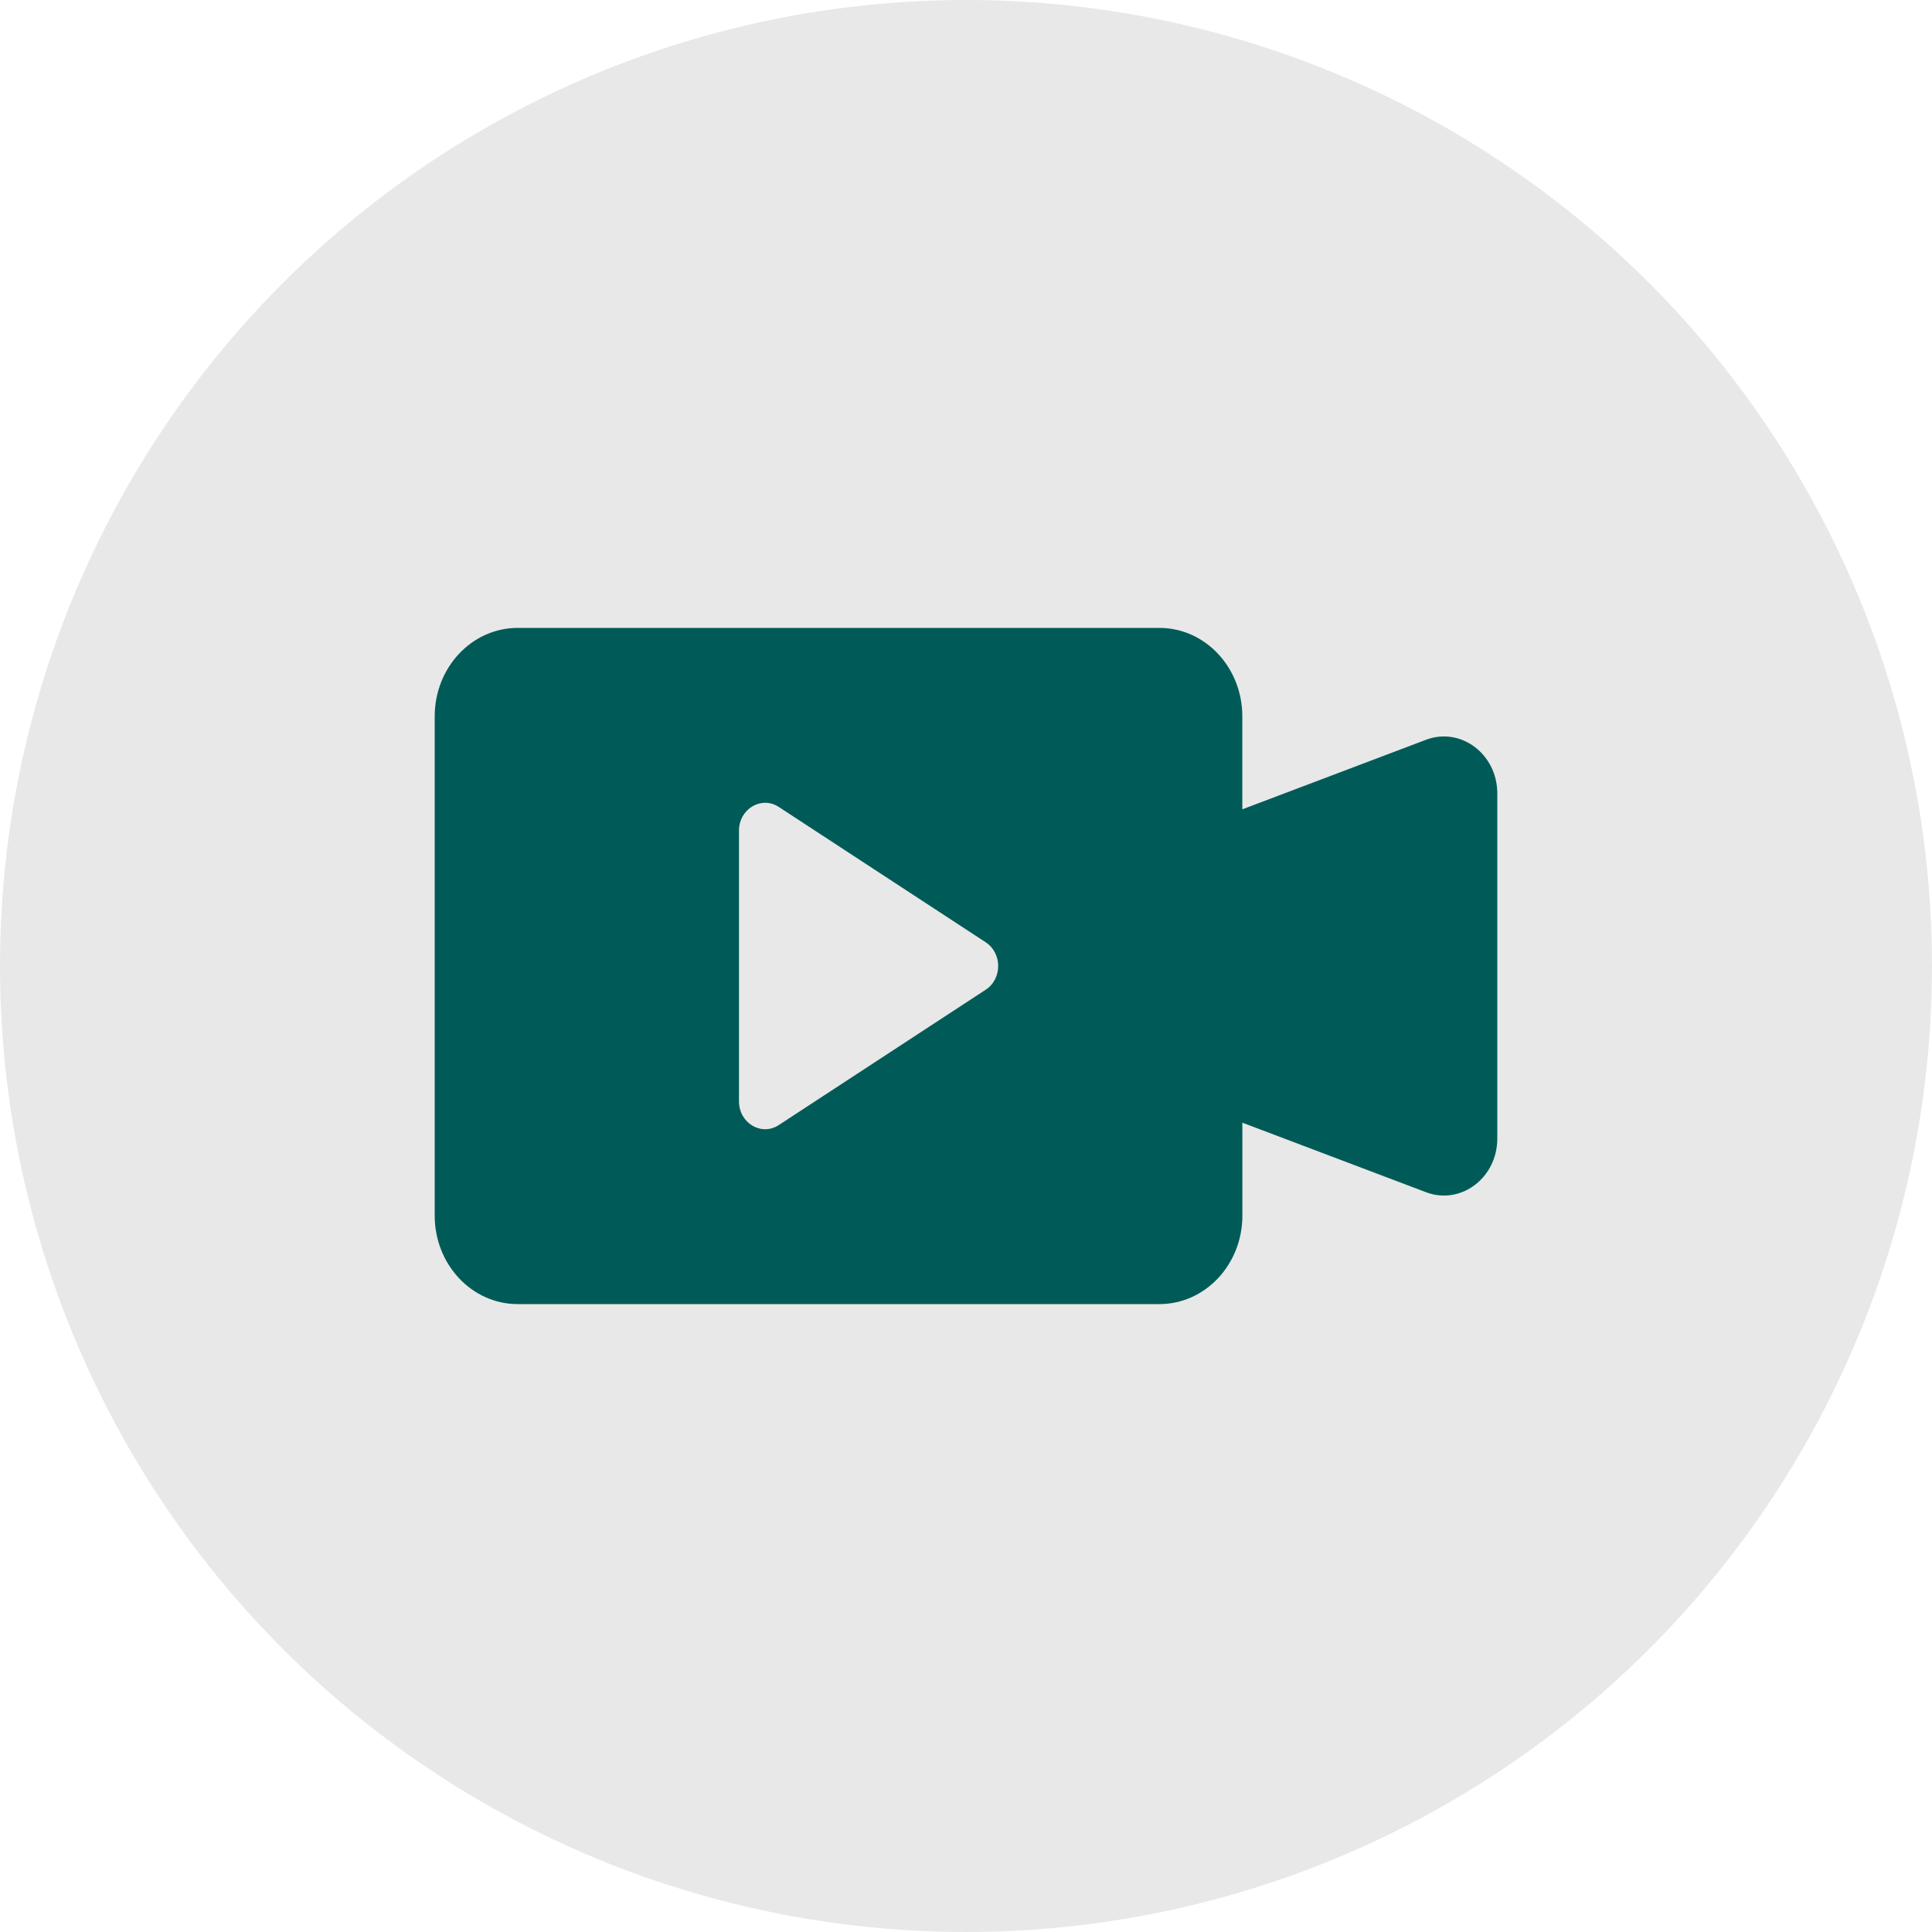
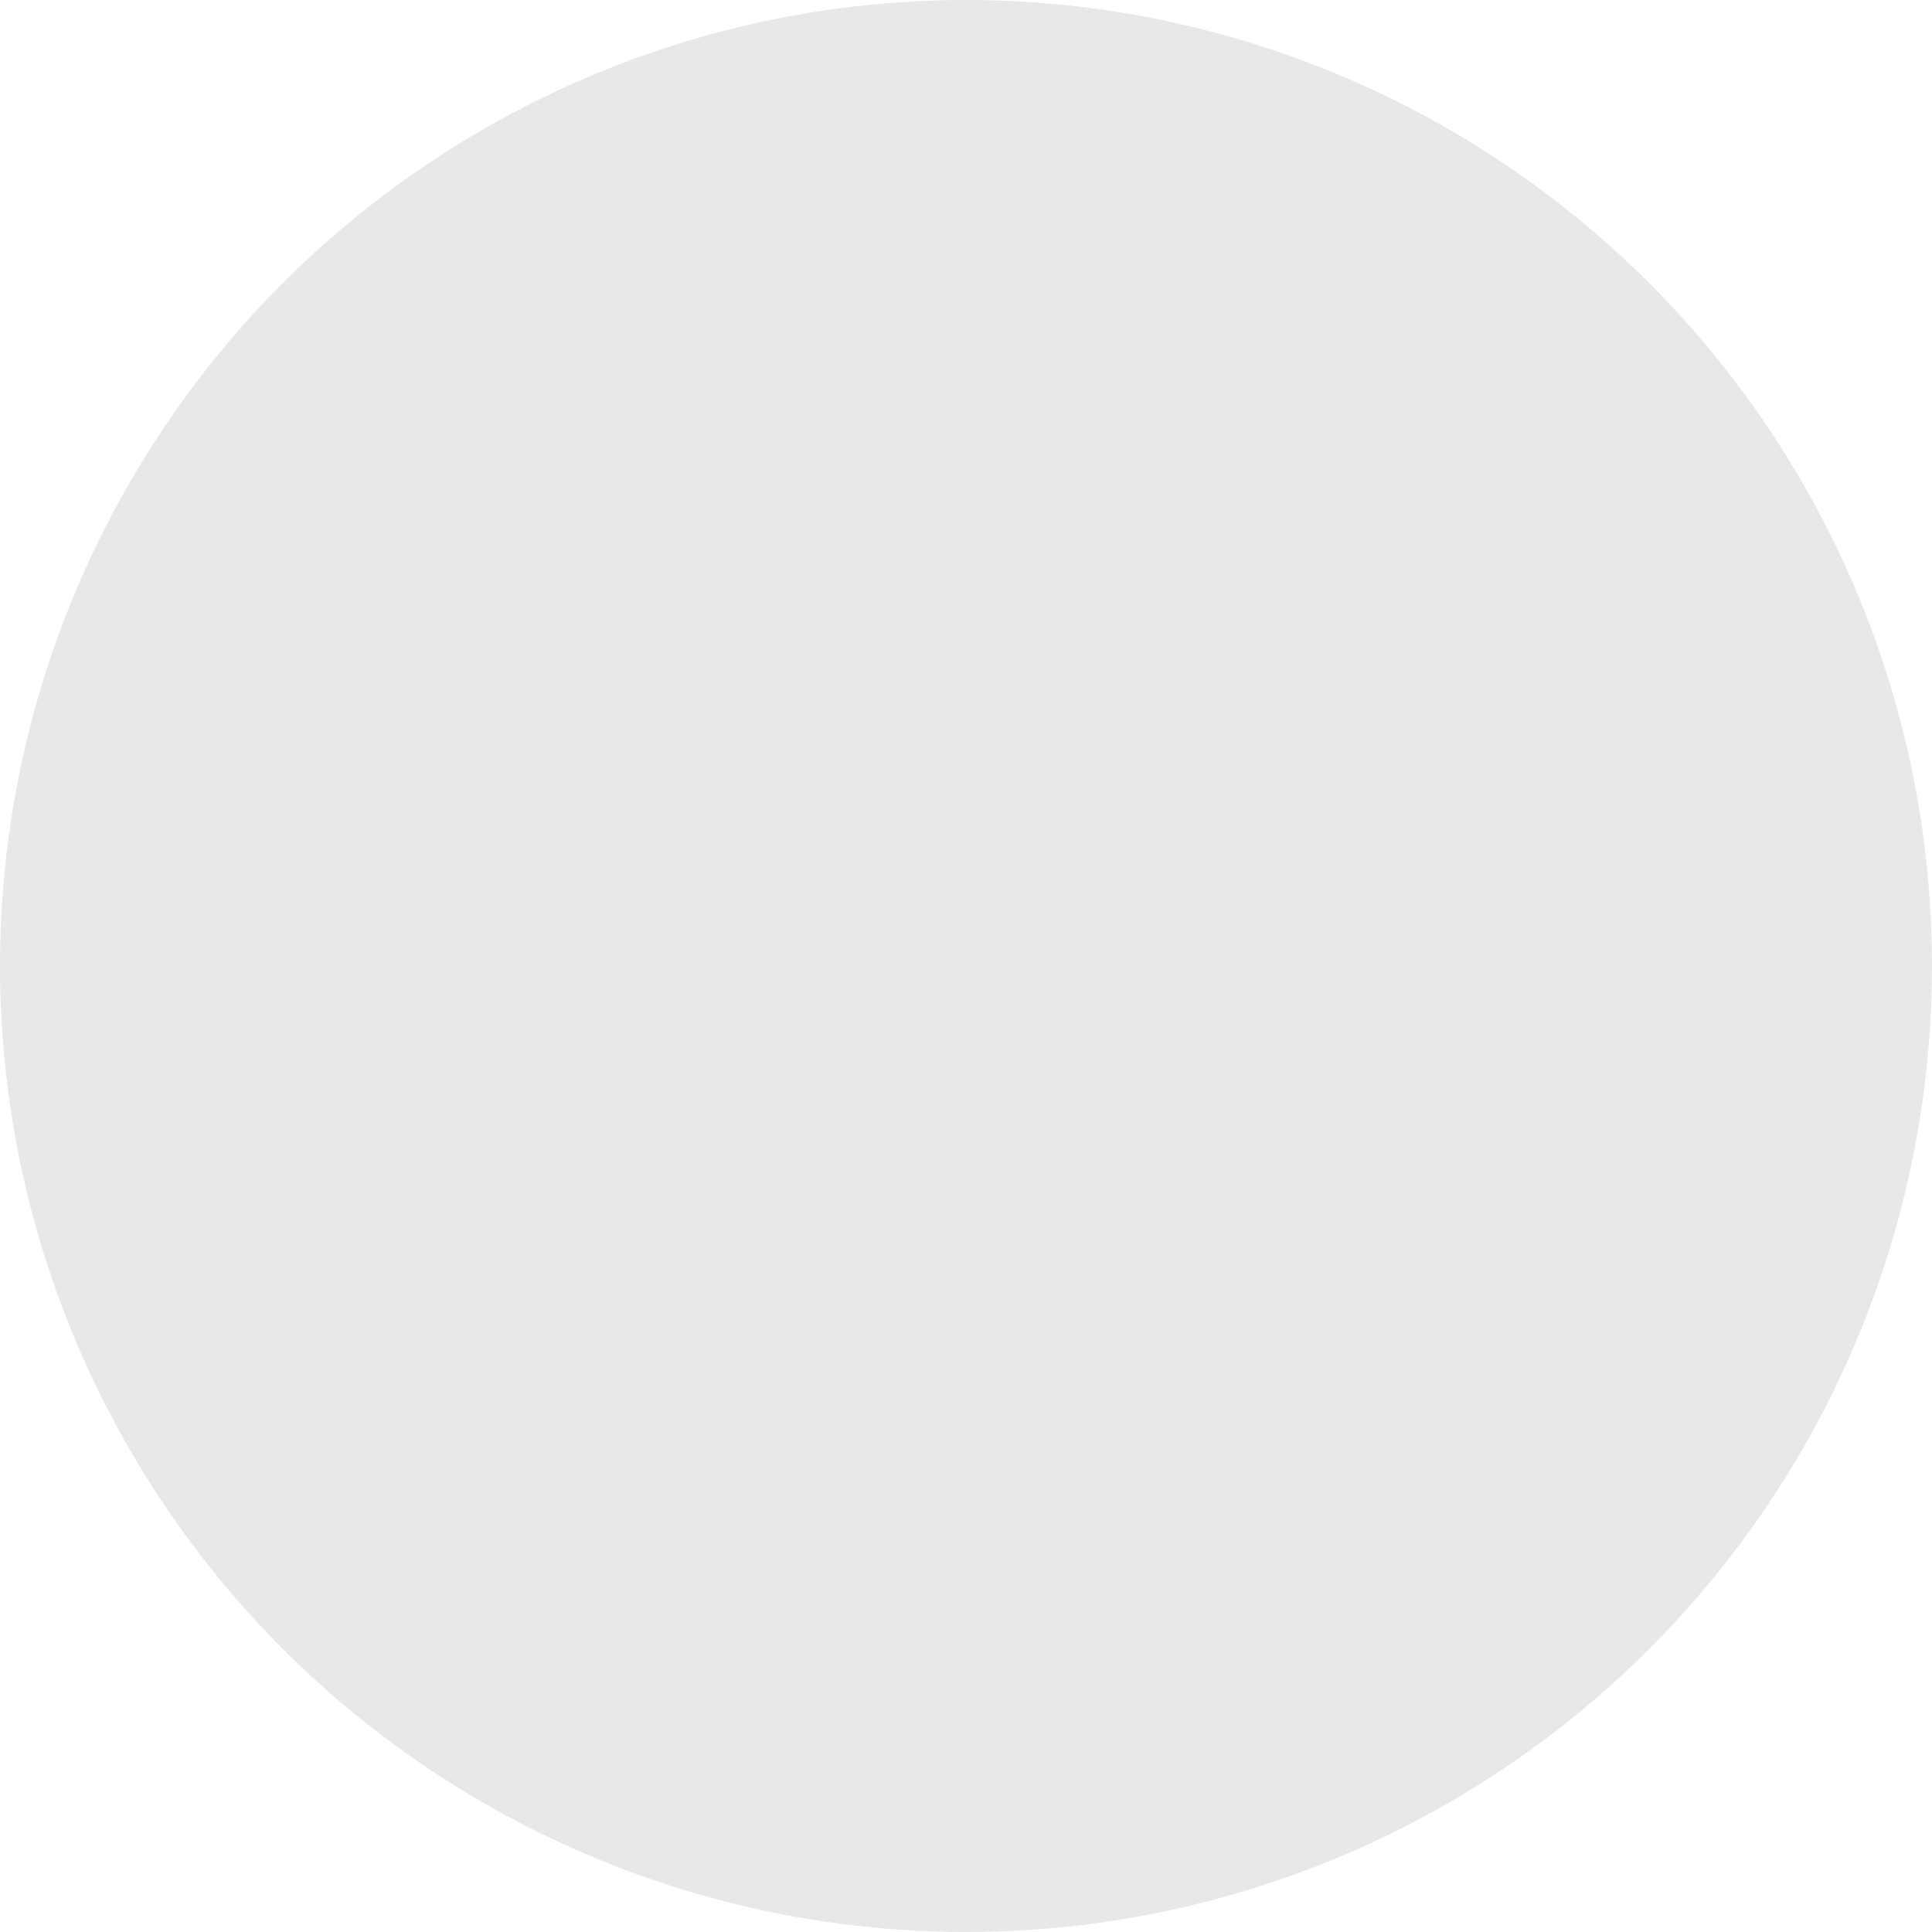
<svg xmlns="http://www.w3.org/2000/svg" width="40" height="40" viewBox="0 0 40 40" fill="none">
  <circle opacity="0.1" cx="20" cy="20" r="20" fill="#191D1D" />
-   <path d="M29.524 15.316L25.721 16.756V14.831C25.721 13.82 24.952 13 24.004 13H10.718C9.769 13 9 13.82 9 14.831V25.169C9 26.18 9.769 27 10.718 27H24.004C24.953 27 25.722 26.18 25.722 25.169V23.244L29.525 24.684C30.244 24.956 31 24.387 31 23.573V16.427C31 15.613 30.244 15.044 29.524 15.316ZM20.408 20.491L16.124 23.293C15.764 23.529 15.3 23.253 15.3 22.802V17.198C15.3 16.748 15.764 16.471 16.124 16.707L20.408 19.509C20.752 19.734 20.752 20.266 20.408 20.491Z" fill="#005B58" />
</svg>